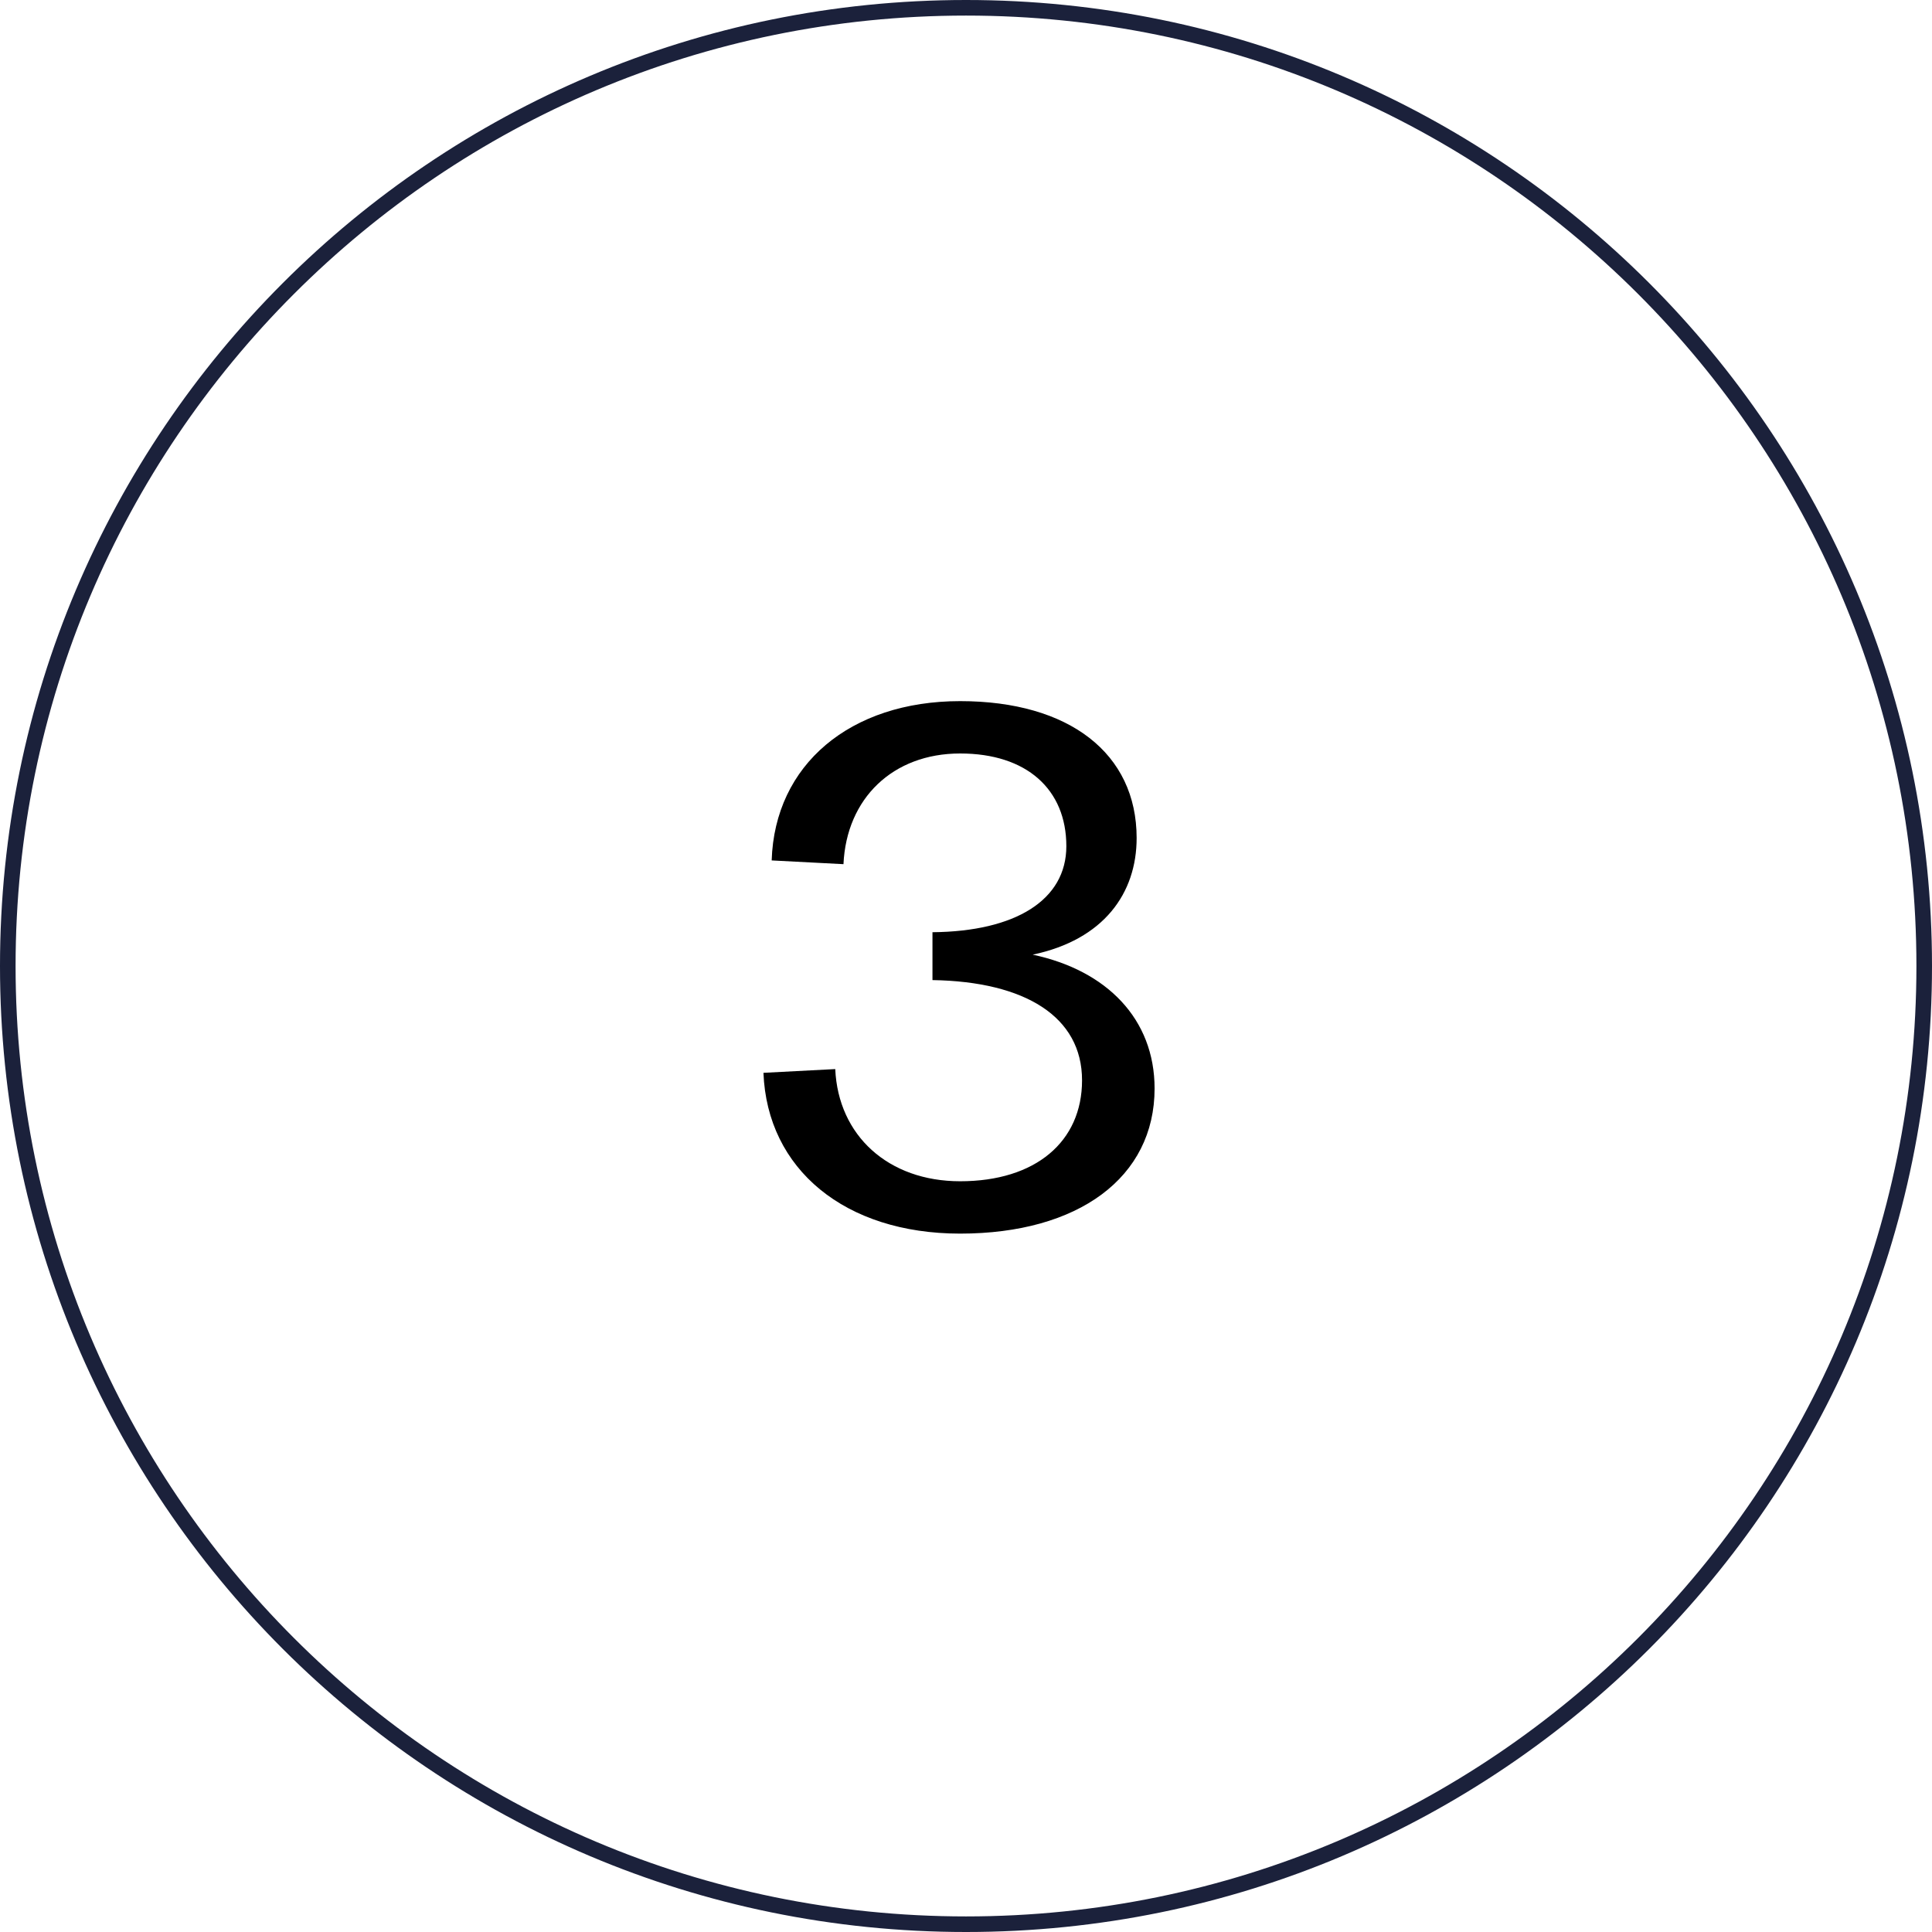
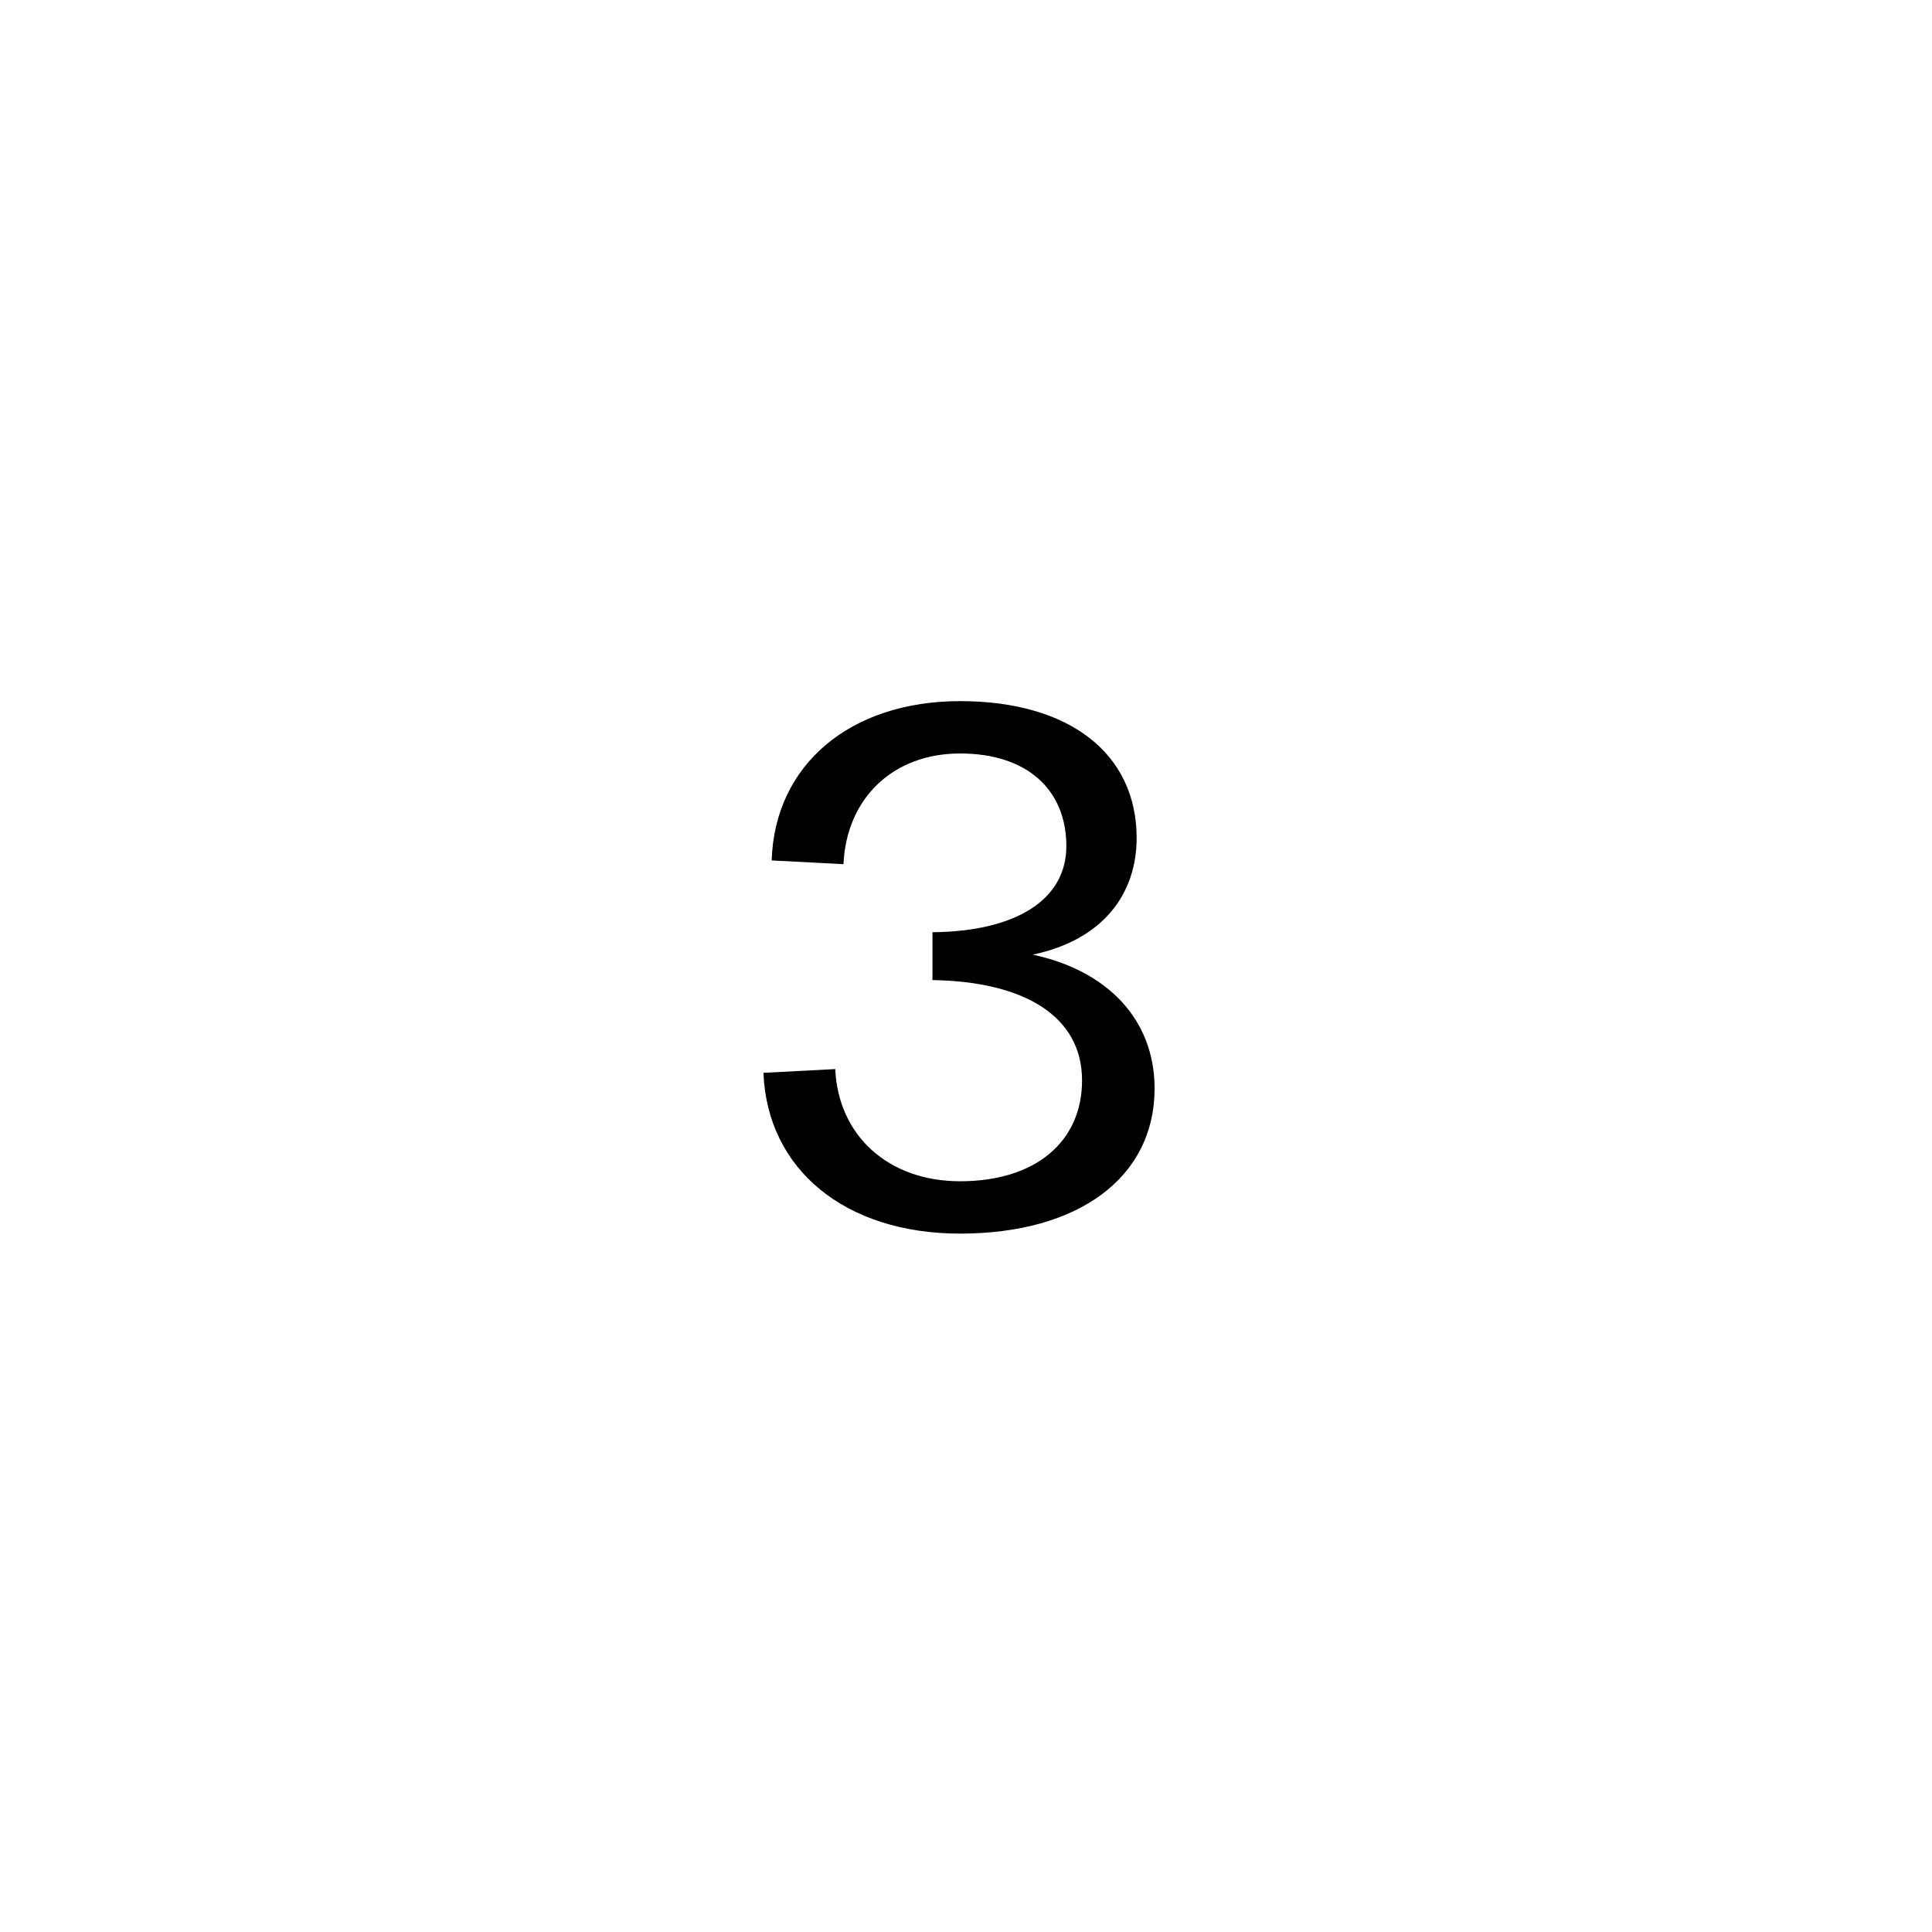
<svg xmlns="http://www.w3.org/2000/svg" width="124" height="124" viewBox="0 0 124 124" fill="none">
-   <path fill-rule="evenodd" clip-rule="evenodd" d="M62 123C95.689 123 123 95.689 123 62C123 28.311 95.689 1 62 1C28.311 1 1 28.311 1 62C1 95.689 28.311 123 62 123ZM62 124C96.242 124 124 96.242 124 62C124 27.758 96.242 0 62 0C27.758 0 0 27.758 0 62C0 96.242 27.758 124 62 124Z" fill="#1B213B" />
  <path d="M61.624 79.176C69.208 79.176 74.104 75.576 74.104 69.864C74.104 65.4 71.032 62.28 66.28 61.272C70.84 60.312 72.952 57.336 72.952 53.784C72.952 48.36 68.632 45 61.624 45C54.568 45 49.72 49.08 49.528 55.224L54.136 55.464C54.328 51.24 57.304 48.36 61.624 48.36C65.896 48.36 68.44 50.664 68.44 54.312C68.44 57.768 65.176 59.784 59.848 59.832V62.904C65.8 63 69.448 65.256 69.448 69.336C69.448 73.272 66.472 75.816 61.624 75.816C57.016 75.816 53.8 72.888 53.608 68.616L49 68.856C49.24 75.048 54.232 79.176 61.624 79.176Z" fill="black" />
</svg>